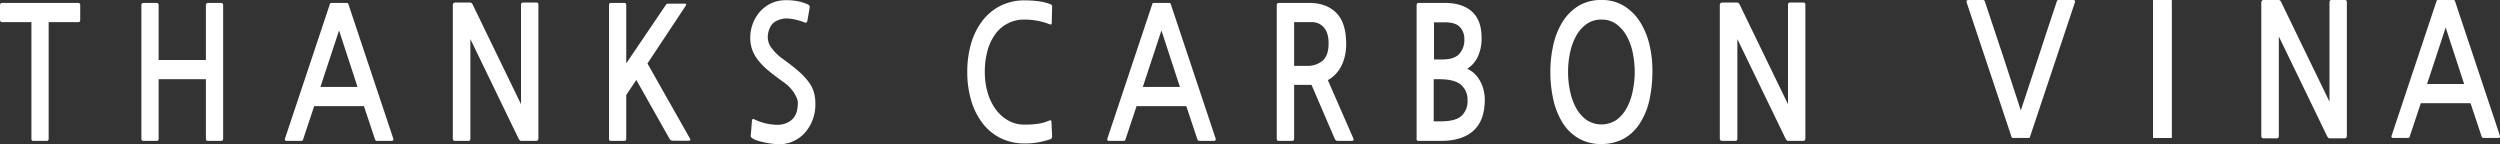
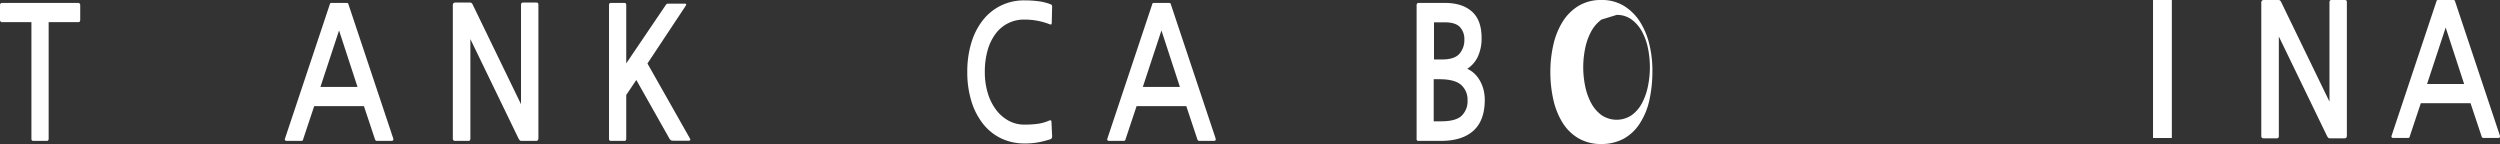
<svg xmlns="http://www.w3.org/2000/svg" width="1298.863" height="74.907" viewBox="0 0 1298.863 74.907">
  <rect x="0" y="0" width="1298.863" height="74.907" fill="#333333" stroke="none" />
  <g id="그룹_202" data-name="그룹 202" transform="translate(2320.863 361.799)">
    <path id="패스_129" data-name="패스 129" d="M275.73,68.7v60.55q0,1.146-.948,1.146h-7.054q-.949,0-.951-1.146V68.7H251.4a.838.838,0,0,1-.672-.331,1.353,1.353,0,0,1-.28-.9V59.862a1.215,1.215,0,0,1,.28-.808.856.856,0,0,1,.672-.331h39.779a.86.86,0,0,1,.674.331,1.229,1.229,0,0,1,.277.808v7.607c0,.828-.318,1.235-.951,1.235Z" transform="translate(-2571.315 -419)" fill="#fff" />
-     <path id="패스_130" data-name="패스 130" d="M324.863,130.4a.85.85,0,0,1-.675-.337,1.23,1.23,0,0,1-.28-.809V59.862a1.241,1.241,0,0,1,.28-.809.862.862,0,0,1,.675-.331h7.053a.88.88,0,0,1,.675.331,1.231,1.231,0,0,1,.274.809V88.38H357.43V59.862a1.236,1.236,0,0,1,.28-.809.857.857,0,0,1,.668-.331h7.054a.858.858,0,0,1,.674.331,1.236,1.236,0,0,1,.28.809v69.392a1.224,1.224,0,0,1-.28.809.847.847,0,0,1-.674.337h-7.054c-.63,0-.948-.382-.948-1.146V98.361H332.865v30.893c0,.764-.319,1.146-.949,1.146Z" transform="translate(-2571.315 -419)" fill="#fff" />
    <path id="패스_131" data-name="패스 131" d="M446.5,130.4a1.617,1.617,0,0,1-.795-.146,1.588,1.588,0,0,1-.478-.809l-5.7-17.111H413.69l-5.7,17.111a1.314,1.314,0,0,1-.4.809,1.592,1.592,0,0,1-.79.146h-7.288c-.955,0-1.267-.445-.955-1.33l23.139-69.3a3.772,3.772,0,0,1,.357-.9c.082-.1.382-.146.91-.146h7.371a1.567,1.567,0,0,1,.873.146,2.512,2.512,0,0,1,.394.9l23.139,69.3c.268.885-.05,1.33-.948,1.33Zm-29.562-28.047h19.256l-9.587-29.32Z" transform="translate(-2571.315 -419)" fill="#fff" />
    <path id="패스_132" data-name="패스 132" d="M521.455,130.4a1.372,1.372,0,0,1-.948-.286,4.615,4.615,0,0,1-.8-1.242L494.834,77.5v51.377a2.133,2.133,0,0,1-.242,1.242,1.346,1.346,0,0,1-1.031.286h-6.576a1.375,1.375,0,0,1-.949-.286,1.714,1.714,0,0,1-.318-1.235V60.339a2.3,2.3,0,0,1,.318-1.47,1.621,1.621,0,0,1,1.191-.338h7.288a1.565,1.565,0,0,1,.949.242,3.768,3.768,0,0,1,.8,1.28l24.877,51.288V60.053a2.113,2.113,0,0,1,.242-1.235,1.346,1.346,0,0,1,1.031-.287h6.572c.529,0,.86.1.987.287a2.45,2.45,0,0,1,.2,1.235v68.539a2.56,2.56,0,0,1-.28,1.471,1.475,1.475,0,0,1-1.146.337Z" transform="translate(-2571.315 -419)" fill="#fff" />
    <path id="패스_133" data-name="패스 133" d="M600.221,130.3a2.287,2.287,0,0,1-1.222-.242,3.358,3.358,0,0,1-.834-.993L581.048,98.744l-5.233,7.791v22.72c0,.764-.312,1.145-.949,1.145h-7.053c-.63,0-.948-.381-.948-1.145V59.862c0-.757.318-1.139.948-1.139h7.053c.637,0,.949.382.949,1.146V90.118l20.37-30.065c.369-.63.764-.948,1.184-.948h8.638q.87,0,.955.286c.051.191-.082.535-.4,1.044L586.834,90.188l22.025,38.882c.478.821.268,1.235-.63,1.235Z" transform="translate(-2571.315 -419)" fill="#fff" />
-     <path id="패스_134" data-name="패스 134" d="M669.4,125.263a17.961,17.961,0,0,1-5.271,4.52,17.064,17.064,0,0,1-6.773,2.234,24.73,24.73,0,0,1-4.239,0,41.716,41.716,0,0,1-4.52-.624q-2.176-.42-3.96-.948a11.818,11.818,0,0,1-2.578-1,5.279,5.279,0,0,1-1.426-.993,2.109,2.109,0,0,1-.076-1.381l.554-7.034c.051-.509.184-.821.4-.949s.611-.032,1.19.28a23.981,23.981,0,0,0,2.693,1.1,27.328,27.328,0,0,0,3.883,1.044,28.1,28.1,0,0,0,4.322.529,12.762,12.762,0,0,0,3.921-.382,11.41,11.41,0,0,0,3.724-1.757,8.57,8.57,0,0,0,2.26-2.572,10.143,10.143,0,0,0,1.146-3.227,20.742,20.742,0,0,0,.318-3.661q0-1.8-1.941-4.946a19.986,19.986,0,0,0-5.589-5.7q-4.441-3.132-7.684-5.844a36.25,36.25,0,0,1-5.347-5.373,19.644,19.644,0,0,1-3.132-5.513,18.346,18.346,0,0,1-1.031-6.276,20.43,20.43,0,0,1,1.388-7.461,19.889,19.889,0,0,1,3.8-6.225,17.97,17.97,0,0,1,5.786-4.227,17.284,17.284,0,0,1,7.41-1.572,31,31,0,0,1,6.773.617,24.925,24.925,0,0,1,4.558,1.477,2.02,2.02,0,0,1,1.069.808,1.624,1.624,0,0,1,.038,1.089l-1.024,6.085a2.78,2.78,0,0,1-.516,1.426c-.242.255-.649.255-1.229,0-.795-.318-1.667-.617-2.616-.9a28.7,28.7,0,0,0-2.935-.713,25.718,25.718,0,0,0-2.89-.381,11.183,11.183,0,0,0-2.495.1q-4.44.859-6.219,3.469a11.462,11.462,0,0,0-1.783,6.608,9.361,9.361,0,0,0,2.057,5.277A25.765,25.765,0,0,0,657.43,88q4.993,3.609,8.205,6.461a33.571,33.571,0,0,1,5.067,5.468,17.261,17.261,0,0,1,2.616,5.271,21.23,21.23,0,0,1,.751,5.8,22.218,22.218,0,0,1-4.672,14.259" transform="translate(-2571.315 -419)" fill="#fff" />
    <path id="패스_135" data-name="패스 135" d="M795.87,129.637a50.014,50.014,0,0,1-5.551,1.426,37.594,37.594,0,0,1-7.524.668,27.843,27.843,0,0,1-12.248-2.661,26.748,26.748,0,0,1-9.389-7.562,35.92,35.92,0,0,1-6.022-11.738A50.843,50.843,0,0,1,753,94.562a51.294,51.294,0,0,1,2.1-15.112,35.376,35.376,0,0,1,5.983-11.745,27.1,27.1,0,0,1,9.39-7.6,27.522,27.522,0,0,1,12.324-2.712,56.942,56.942,0,0,1,6.97.426,26.93,26.93,0,0,1,6.181,1.477c.58.191.923.427,1.032.713a3.5,3.5,0,0,1,.076,1.375l-.159,7.034c0,1.019-.127,1.522-.4,1.522a4.443,4.443,0,0,1-1.343-.376,35.538,35.538,0,0,0-12.362-2.19,18.2,18.2,0,0,0-15.259,7.607,26.217,26.217,0,0,0-4.036,8.6,40.781,40.781,0,0,0-1.387,10.981,37.486,37.486,0,0,0,1.5,10.885,27.771,27.771,0,0,0,4.24,8.651,20.59,20.59,0,0,0,6.5,5.749,16.918,16.918,0,0,0,8.358,2.094,48.707,48.707,0,0,0,7.015-.433,21.317,21.317,0,0,0,5.347-1.47c.688-.319,1.14-.414,1.35-.287s.318.414.318.859l.312,6.748a3.572,3.572,0,0,1-.115,1.521,1.63,1.63,0,0,1-1.069.758" transform="translate(-2571.315 -419)" fill="#fff" />
    <path id="패스_136" data-name="패스 136" d="M873.767,130.4a1.617,1.617,0,0,1-.8-.146,1.588,1.588,0,0,1-.478-.809l-5.7-17.111H840.959l-5.7,17.111a1.315,1.315,0,0,1-.4.809,1.592,1.592,0,0,1-.79.146h-7.288c-.955,0-1.267-.445-.955-1.33l23.139-69.3a3.771,3.771,0,0,1,.357-.9c.082-.1.382-.146.91-.146H857.6a1.567,1.567,0,0,1,.873.146,2.513,2.513,0,0,1,.394.9L882,129.07c.268.885-.05,1.33-.948,1.33Zm-29.562-28.047h19.256l-9.587-29.32Z" transform="translate(-2571.315 -419)" fill="#fff" />
-     <path id="패스_137" data-name="패스 137" d="M945.954,130.4a3.629,3.629,0,0,1-1.228-.146,1.84,1.84,0,0,1-.758-.809l-12.12-28.136h-9.033v27.856c0,.822-.344,1.235-1.031,1.235h-7.053c-.637,0-.949-.413-.949-1.235v-69.3a1.226,1.226,0,0,1,.274-.808.856.856,0,0,1,.675-.331H930.74q8.795,0,13.941,5.137t5.156,15.965A24.86,24.86,0,0,1,947.3,91.57a17.4,17.4,0,0,1-6.97,7.269l13.234,30.231q.63,1.327-.955,1.33ZM922.815,68.7V91.423h6.493a12.214,12.214,0,0,0,8.326-2.7q3.084-2.712,3.088-8.989,0-5.413-2.419-8.218a8.089,8.089,0,0,0-6.455-2.807Z" transform="translate(-2571.315 -419)" fill="#fff" />
    <path id="패스_138" data-name="패스 138" d="M987.4,130.4a.844.844,0,0,1-.955-.955V60.054c0-.885.318-1.331.955-1.331h13.7q9.033,0,14.068,4.469t5.029,13.686a22.276,22.276,0,0,1-1.941,9.746,15.02,15.02,0,0,1-5.507,6.321,13.545,13.545,0,0,1,4,2.756,16.066,16.066,0,0,1,2.852,3.9,19.29,19.29,0,0,1,1.706,4.615,21.409,21.409,0,0,1,.554,4.8q0,10.741-5.863,16.061T999.044,130.4Zm7.925-32.039v21.866H999.2q7.6,0,10.656-2.9a10.43,10.43,0,0,0,3.05-7.938,10.232,10.232,0,0,0-3.33-8.078q-3.322-2.941-11.248-2.948Zm.153-29.562V88.094h4.284q6.255,0,8.874-2.9a10.712,10.712,0,0,0,2.616-7.461,9.144,9.144,0,0,0-2.3-6.467q-2.3-2.463-7.849-2.47Z" transform="translate(-2571.315 -419)" fill="#fff" />
-     <path id="패스_139" data-name="패스 139" d="M1102.372,121.368a23.065,23.065,0,0,1-8.6,8.033,24.1,24.1,0,0,1-11.286,2.617,23.022,23.022,0,0,1-12.006-3,24.134,24.134,0,0,1-8.243-8.129,38.372,38.372,0,0,1-4.756-11.929,64.729,64.729,0,0,1-1.546-14.4,62.4,62.4,0,0,1,1.585-14.215,38.4,38.4,0,0,1,4.838-11.929,25.2,25.2,0,0,1,8.237-8.174,22.459,22.459,0,0,1,11.891-3.042,21.817,21.817,0,0,1,11.726,3.093,26.037,26.037,0,0,1,8.281,8.218,38.831,38.831,0,0,1,4.915,11.885,57.814,57.814,0,0,1,1.54,14.164,68.409,68.409,0,0,1-1.661,15.067,36.172,36.172,0,0,1-4.915,11.739m-19.886-53.994A12.908,12.908,0,0,0,1074.6,69.8a18.887,18.887,0,0,0-5.392,6.271,31.142,31.142,0,0,0-3.087,8.746,48.322,48.322,0,0,0,0,19.492,31.744,31.744,0,0,0,3.087,8.791,18.768,18.768,0,0,0,5.392,6.321,14.028,14.028,0,0,0,15.768,0,18.442,18.442,0,0,0,5.347-6.321,32.546,32.546,0,0,0,3.055-8.791,49.371,49.371,0,0,0,.987-9.746,50.043,50.043,0,0,0-.948-9.6,31.063,31.063,0,0,0-3.05-8.746,19.338,19.338,0,0,0-5.391-6.372,12.772,12.772,0,0,0-7.881-2.47" transform="translate(-2571.315 -419)" fill="#fff" />
-     <path id="패스_140" data-name="패스 140" d="M1179.709,130.4a1.372,1.372,0,0,1-.948-.286,4.616,4.616,0,0,1-.8-1.242L1153.088,77.5v51.377a2.132,2.132,0,0,1-.242,1.242,1.346,1.346,0,0,1-1.031.286h-6.576a1.375,1.375,0,0,1-.949-.286,1.714,1.714,0,0,1-.318-1.235V60.339a2.3,2.3,0,0,1,.318-1.47,1.62,1.62,0,0,1,1.191-.338h7.288a1.566,1.566,0,0,1,.949.242,3.771,3.771,0,0,1,.8,1.28l24.877,51.288V60.053a2.12,2.12,0,0,1,.242-1.235,1.345,1.345,0,0,1,1.031-.287h6.576c.528,0,.859.1.986.287a2.45,2.45,0,0,1,.2,1.235v68.539a2.56,2.56,0,0,1-.28,1.471,1.475,1.475,0,0,1-1.146.337Z" transform="translate(-2571.315 -419)" fill="#fff" />
+     <path id="패스_139" data-name="패스 139" d="M1102.372,121.368a23.065,23.065,0,0,1-8.6,8.033,24.1,24.1,0,0,1-11.286,2.617,23.022,23.022,0,0,1-12.006-3,24.134,24.134,0,0,1-8.243-8.129,38.372,38.372,0,0,1-4.756-11.929,64.729,64.729,0,0,1-1.546-14.4,62.4,62.4,0,0,1,1.585-14.215,38.4,38.4,0,0,1,4.838-11.929,25.2,25.2,0,0,1,8.237-8.174,22.459,22.459,0,0,1,11.891-3.042,21.817,21.817,0,0,1,11.726,3.093,26.037,26.037,0,0,1,8.281,8.218,38.831,38.831,0,0,1,4.915,11.885,57.814,57.814,0,0,1,1.54,14.164,68.409,68.409,0,0,1-1.661,15.067,36.172,36.172,0,0,1-4.915,11.739m-19.886-53.994a18.887,18.887,0,0,0-5.392,6.271,31.142,31.142,0,0,0-3.087,8.746,48.322,48.322,0,0,0,0,19.492,31.744,31.744,0,0,0,3.087,8.791,18.768,18.768,0,0,0,5.392,6.321,14.028,14.028,0,0,0,15.768,0,18.442,18.442,0,0,0,5.347-6.321,32.546,32.546,0,0,0,3.055-8.791,49.371,49.371,0,0,0,.987-9.746,50.043,50.043,0,0,0-.948-9.6,31.063,31.063,0,0,0-3.05-8.746,19.338,19.338,0,0,0-5.391-6.372,12.772,12.772,0,0,0-7.881-2.47" transform="translate(-2571.315 -419)" fill="#fff" />
    <path id="패스_141" data-name="패스 141" d="M1461.036,129.07a1.371,1.371,0,0,1-.948-.286,4.613,4.613,0,0,1-.8-1.242l-24.877-51.377v51.377a2.132,2.132,0,0,1-.242,1.242,1.347,1.347,0,0,1-1.032.286h-6.575a1.376,1.376,0,0,1-.949-.286,1.714,1.714,0,0,1-.318-1.235V59.009a2.3,2.3,0,0,1,.318-1.47,1.621,1.621,0,0,1,1.191-.338h7.288a1.568,1.568,0,0,1,.949.242,3.769,3.769,0,0,1,.8,1.28l24.877,51.288V58.723a2.114,2.114,0,0,1,.242-1.235,1.344,1.344,0,0,1,1.031-.287h6.576c.528,0,.859.1.986.287a2.45,2.45,0,0,1,.2,1.235v68.539a2.561,2.561,0,0,1-.28,1.471,1.475,1.475,0,0,1-1.146.337Z" transform="translate(-2571.315 -419)" fill="#fff" />
    <path id="패스_142" data-name="패스 142" d="M1378.673,57.2H1369.2a.155.155,0,0,0-.155.154v71.4a.155.155,0,0,0,.155.154h9.469a.154.154,0,0,0,.154-.154v-71.4a.154.154,0,0,0-.154-.154" transform="translate(-2571.315 -419)" fill="#fff" />
    <path id="패스_143" data-name="패스 143" d="M1540.986,128.879a1.624,1.624,0,0,1-.8-.146,1.6,1.6,0,0,1-.477-.809l-5.7-17.111h-25.832l-5.7,17.111a1.314,1.314,0,0,1-.4.809,1.592,1.592,0,0,1-.79.146h-7.288c-.955,0-1.267-.445-.955-1.33l23.139-69.3a3.773,3.773,0,0,1,.357-.9c.082-.1.382-.146.91-.146h7.371a1.567,1.567,0,0,1,.873.146,2.51,2.51,0,0,1,.394.9l23.139,69.3c.268.885-.05,1.33-.948,1.33Zm-29.562-28.047h19.256l-9.587-29.32Z" transform="translate(-2571.315 -419)" fill="#fff" />
-     <path id="패스_144" data-name="패스 144" d="M1313.289,75.267l5.7-17.111a1.307,1.307,0,0,1,.4-.808,1.574,1.574,0,0,1,.789-.147h7.289c.955,0,1.267.446.955,1.331l-23.14,69.3a3.82,3.82,0,0,1-.356.9c-.083.1-.382.147-.91.147h-7.372a1.56,1.56,0,0,1-.872-.147,2.5,2.5,0,0,1-.4-.9l-23.139-69.3c-.267-.885.051-1.331.949-1.331h7.288a1.605,1.605,0,0,1,.8.147,1.586,1.586,0,0,1,.477.808l5.7,17.111,3.329,9.981,9.587,29.321,9.67-29.321Z" transform="translate(-2571.315 -419)" fill="#fff" />
  </g>
</svg>